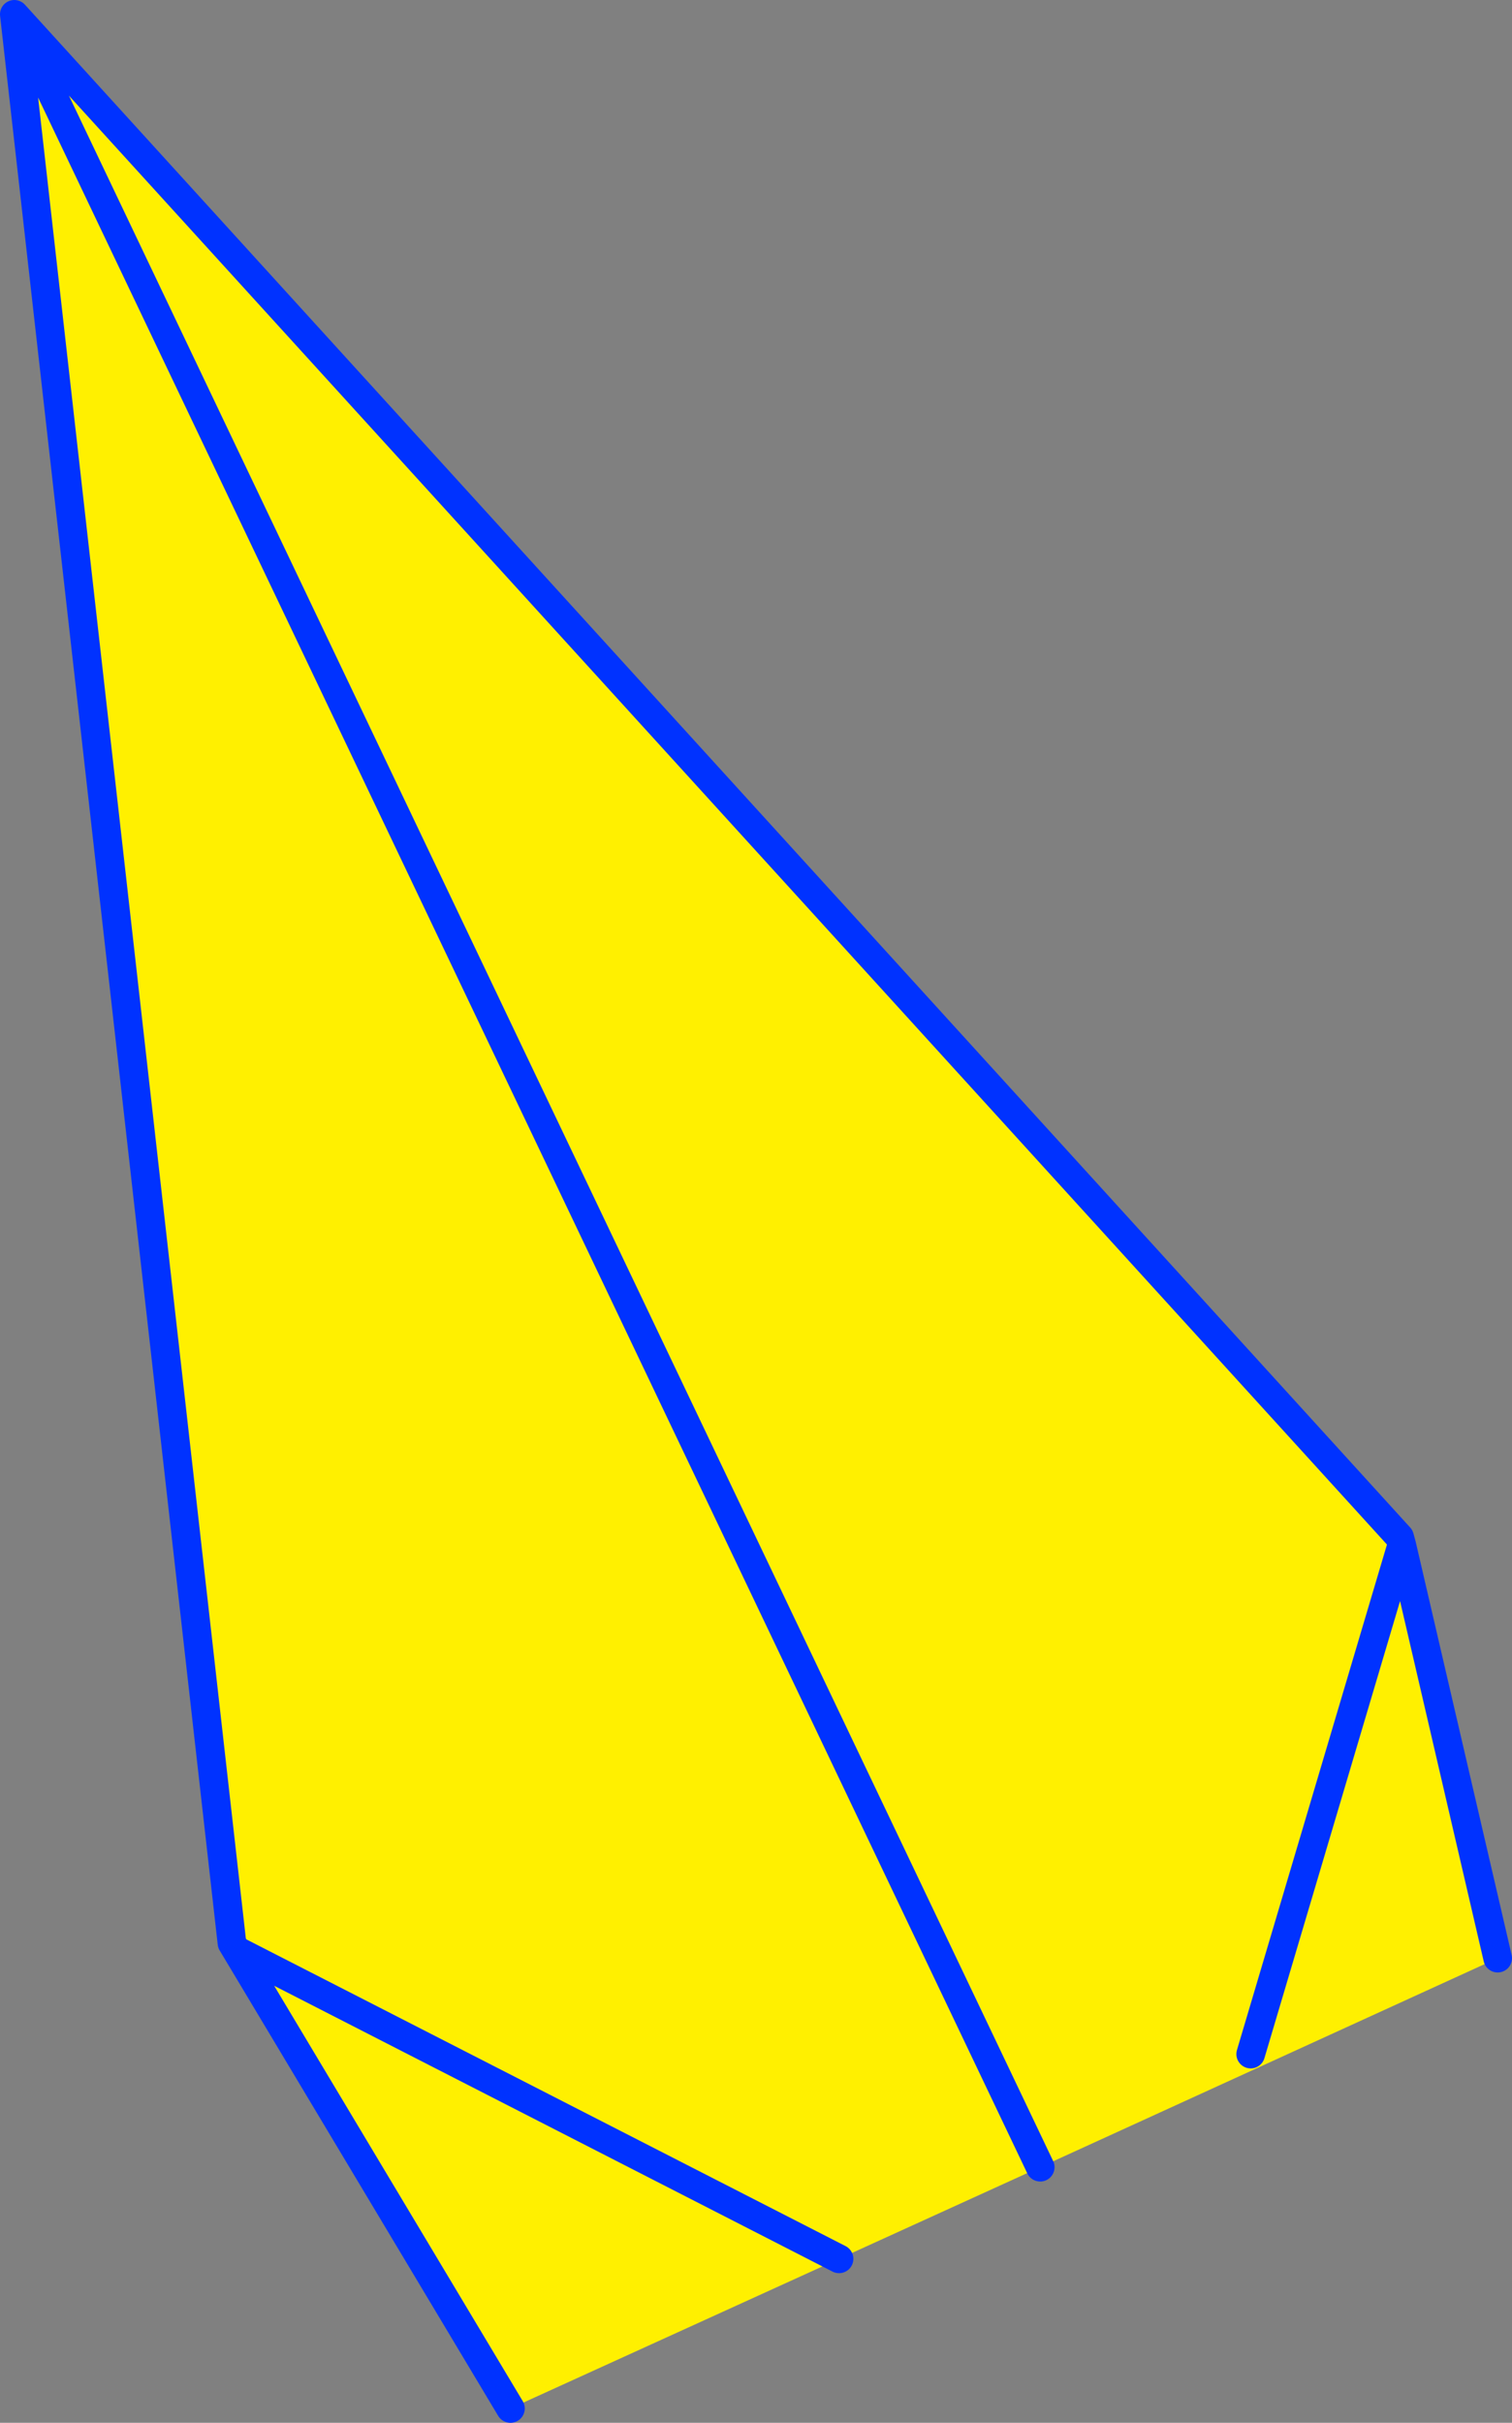
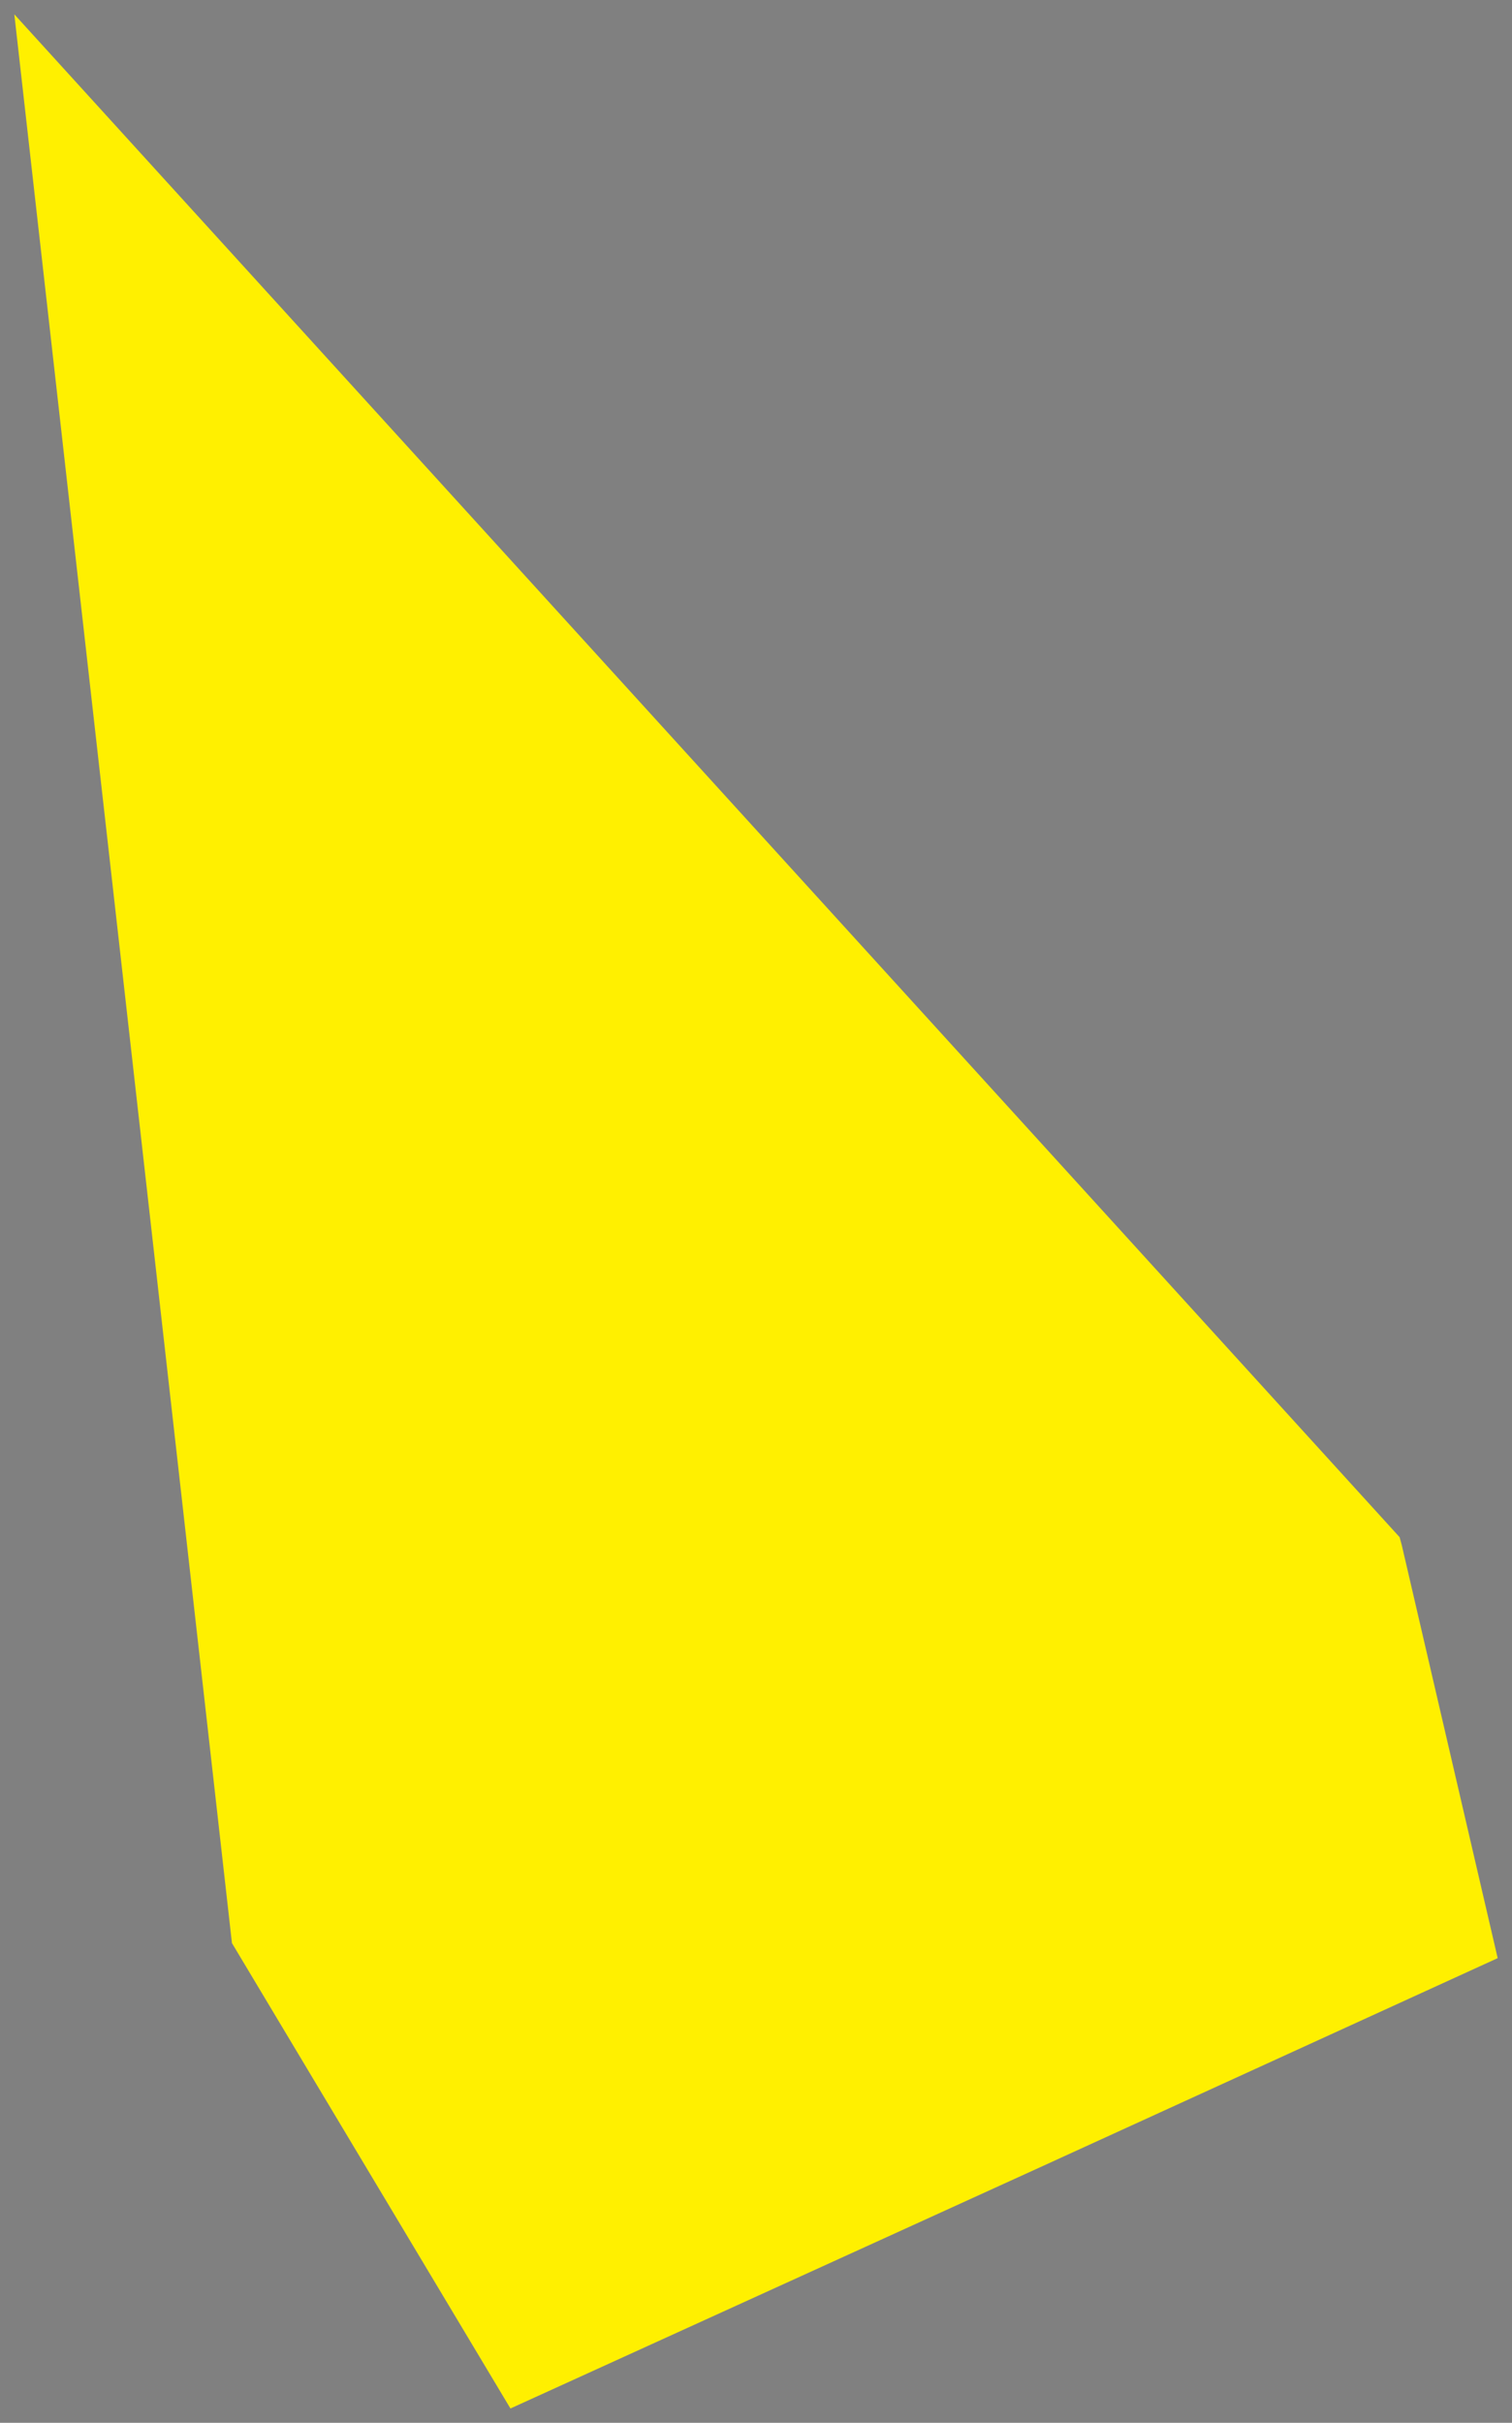
<svg xmlns="http://www.w3.org/2000/svg" height="169.2px" width="105.6px">
  <rect width="100%" height="100%" fill="#808080" stroke="none" />
  <g transform="matrix(1.0, 0.0, 0.0, 1.0, -261.95, -115.9)">
    <path d="M262.95 116.9 L359.7 223.25 359.85 223.8 366.55 252.65 334.6 267.25 262.95 116.9 334.6 267.25 320.55 273.65 278.45 252.1 320.55 273.65 297.6 284.1 278.45 252.1 278.15 251.6 262.95 116.9 M349.3 259.35 L359.85 223.8 349.3 259.35" fill="#fff000" fill-rule="evenodd" stroke="none" />
-     <path d="M359.85 223.8 L359.7 223.25 262.95 116.9 334.6 267.25 M366.55 252.65 L359.85 223.8 349.3 259.35 M262.95 116.9 L278.15 251.6 278.45 252.1 320.55 273.65 M278.45 252.1 L297.6 284.1" fill="none" stroke="#0032ff" stroke-linecap="round" stroke-linejoin="round" stroke-width="2.0" />
  </g>
</svg>